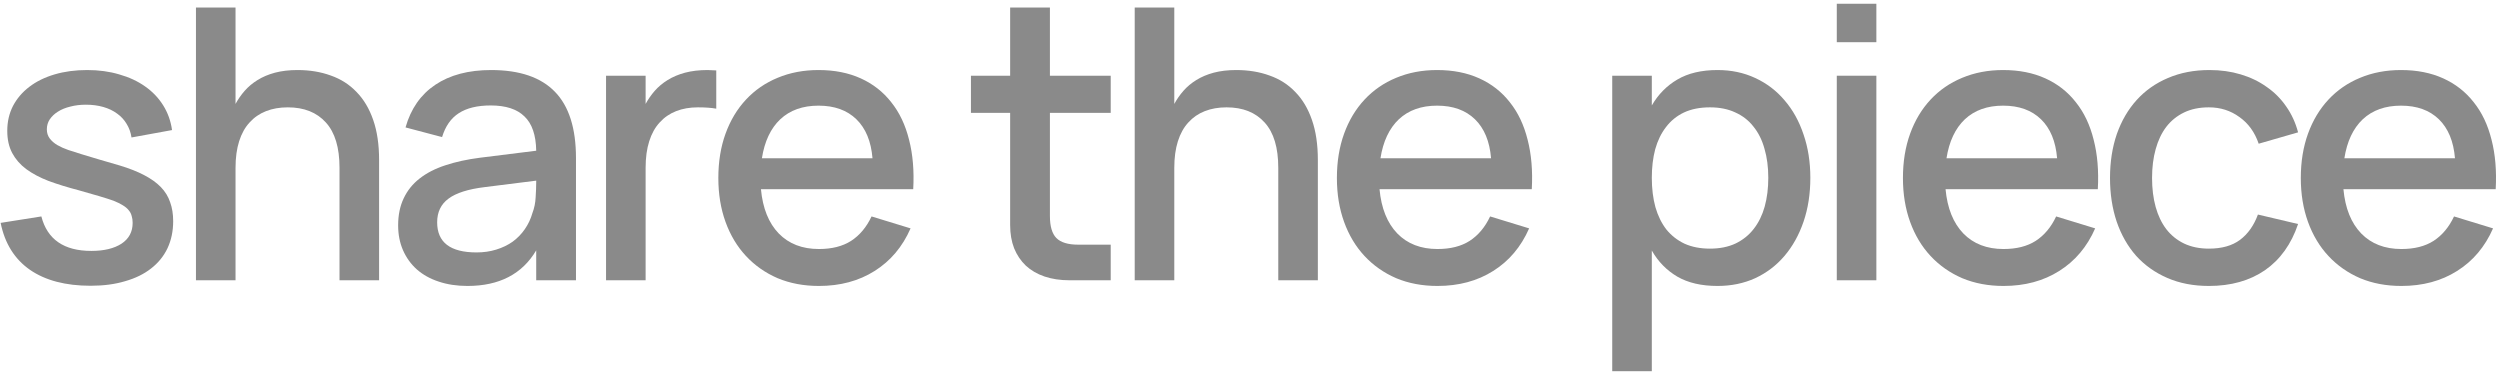
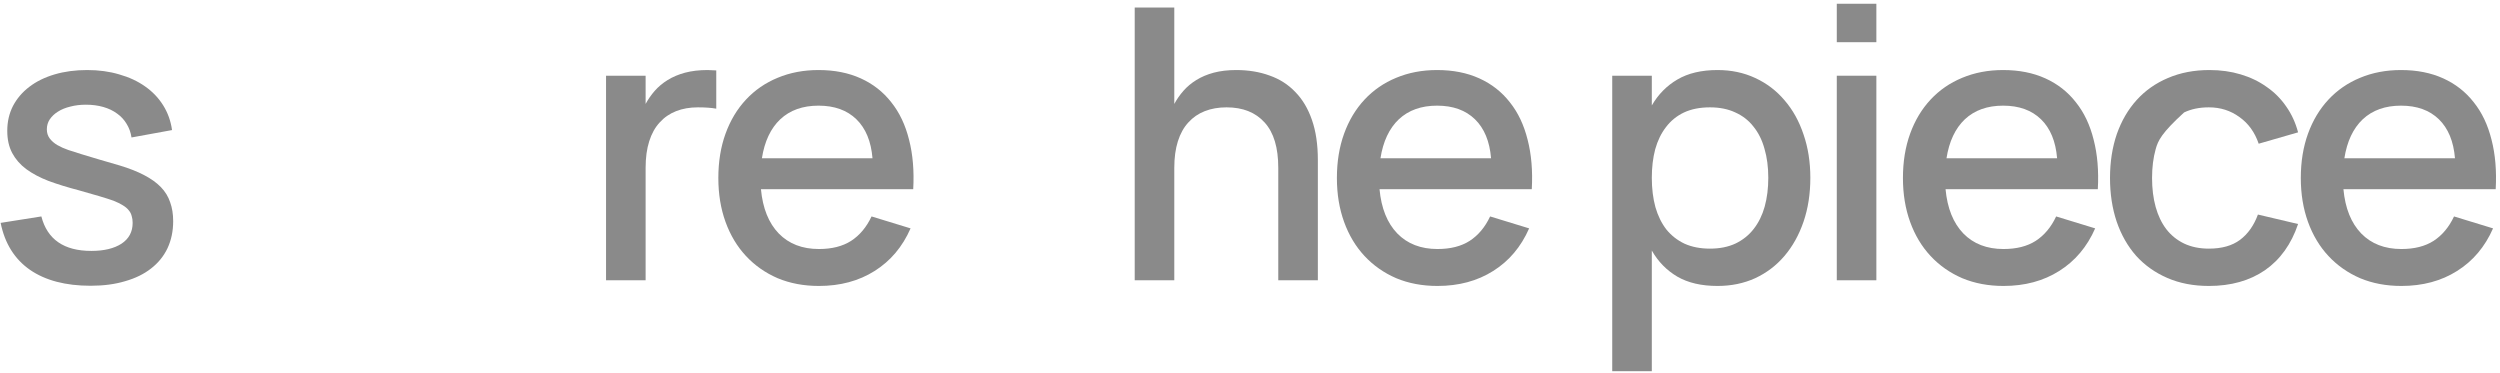
<svg xmlns="http://www.w3.org/2000/svg" width="429" height="64" viewBox="0 0 429 64" fill="none">
  <path d="M15.547 49.036C11.257 49.036 7.79 48.126 5.147 46.306C2.504 44.464 0.824 41.778 0.109 38.246L7.097 37.141C8.115 41.084 10.975 43.056 15.677 43.056C17.843 43.056 19.566 42.644 20.844 41.821C22.123 40.976 22.762 39.784 22.762 38.246C22.762 37.813 22.708 37.423 22.599 37.076C22.513 36.708 22.339 36.372 22.079 36.069C21.841 35.765 21.505 35.484 21.072 35.224C20.66 34.964 20.129 34.704 19.479 34.444C18.873 34.227 18.06 33.967 17.042 33.664C16.045 33.36 14.875 33.024 13.532 32.656C11.625 32.158 9.903 31.627 8.364 31.064C6.848 30.479 5.559 29.796 4.497 29.016C3.457 28.236 2.655 27.315 2.092 26.254C1.529 25.192 1.247 23.924 1.247 22.451C1.247 20.891 1.572 19.472 2.222 18.194C2.894 16.915 3.825 15.821 5.017 14.911C6.23 13.979 7.682 13.264 9.372 12.766C11.062 12.268 12.925 12.019 14.962 12.019C16.955 12.019 18.786 12.268 20.454 12.766C22.144 13.243 23.618 13.925 24.874 14.814C26.153 15.702 27.193 16.785 27.994 18.064C28.796 19.342 29.305 20.761 29.522 22.321L22.567 23.589C22.437 22.722 22.155 21.942 21.722 21.249C21.31 20.555 20.768 19.97 20.097 19.494C19.425 18.995 18.634 18.616 17.724 18.356C16.814 18.096 15.818 17.966 14.734 17.966C13.781 17.966 12.893 18.074 12.069 18.291C11.246 18.486 10.531 18.779 9.924 19.169C9.339 19.537 8.874 19.981 8.527 20.501C8.202 20.999 8.039 21.563 8.039 22.191C8.039 22.798 8.202 23.318 8.527 23.751C8.852 24.184 9.285 24.564 9.827 24.889C10.39 25.214 11.018 25.495 11.712 25.734C12.427 25.972 13.174 26.21 13.954 26.449C14.864 26.709 15.872 27.012 16.977 27.359C18.104 27.684 19.295 28.03 20.552 28.399C22.198 28.897 23.596 29.449 24.744 30.056C25.914 30.663 26.868 31.345 27.604 32.104C28.341 32.862 28.872 33.729 29.197 34.704C29.544 35.657 29.717 36.74 29.717 37.954C29.717 39.665 29.392 41.214 28.742 42.601C28.092 43.966 27.149 45.125 25.914 46.079C24.701 47.032 23.217 47.758 21.462 48.256C19.729 48.776 17.757 49.036 15.547 49.036Z" fill="#8A8A8A" />
-   <path d="M58.261 28.789C58.261 25.322 57.48 22.733 55.92 21.021C54.361 19.288 52.183 18.421 49.388 18.421C48.001 18.421 46.755 18.638 45.651 19.071C44.545 19.504 43.603 20.154 42.823 21.021C42.043 21.866 41.447 22.939 41.035 24.239C40.624 25.539 40.418 27.055 40.418 28.789V48.094H33.626V1.294H40.418V17.836C40.851 17.034 41.371 16.287 41.978 15.594C42.606 14.879 43.343 14.261 44.188 13.741C45.055 13.199 46.051 12.777 47.178 12.474C48.326 12.17 49.615 12.019 51.045 12.019C53.147 12.019 55.054 12.333 56.766 12.961C58.499 13.568 59.972 14.51 61.185 15.789C62.42 17.045 63.374 18.649 64.046 20.599C64.717 22.527 65.053 24.813 65.053 27.456V48.094H58.261V28.789Z" fill="#8A8A8A" />
-   <path d="M84.279 12.019C89.175 12.019 92.826 13.264 95.231 15.756C97.636 18.226 98.839 22.018 98.839 27.131V48.094H92.014V42.959C89.609 47.032 85.676 49.069 80.216 49.069C78.396 49.069 76.75 48.819 75.276 48.321C73.825 47.844 72.579 47.151 71.539 46.241C70.52 45.331 69.73 44.237 69.166 42.959C68.603 41.68 68.321 40.25 68.321 38.669C68.321 36.914 68.635 35.375 69.264 34.054C69.892 32.71 70.802 31.573 71.994 30.641C73.207 29.688 74.68 28.929 76.414 28.366C78.169 27.781 80.151 27.348 82.361 27.066L92.014 25.864C91.971 23.177 91.299 21.216 89.999 19.981C88.721 18.724 86.792 18.096 84.214 18.096C81.917 18.096 80.086 18.54 78.721 19.429C77.378 20.295 76.425 21.66 75.861 23.524L69.589 21.866C70.499 18.659 72.2 16.222 74.691 14.554C77.205 12.864 80.4 12.019 84.279 12.019ZM83.206 32.104C80.346 32.45 78.266 33.111 76.966 34.086C75.666 35.039 75.016 36.394 75.016 38.149C75.016 41.594 77.27 43.316 81.776 43.316C82.99 43.316 84.116 43.154 85.156 42.829C86.218 42.504 87.16 42.049 87.984 41.464C88.807 40.857 89.501 40.142 90.064 39.319C90.649 38.474 91.082 37.553 91.364 36.556C91.689 35.711 91.873 34.812 91.916 33.859C91.981 32.884 92.014 32.006 92.014 31.226V30.999L83.206 32.104Z" fill="#8A8A8A" />
  <path d="M122.911 18.649C122.087 18.497 121.036 18.421 119.758 18.421C118.371 18.421 117.126 18.638 116.021 19.071C114.916 19.504 113.973 20.154 113.193 21.021C112.413 21.866 111.817 22.939 111.406 24.239C110.994 25.539 110.788 27.055 110.788 28.789V48.094H103.996V12.994H110.788V17.836C111.221 17.034 111.741 16.287 112.348 15.594C112.976 14.879 113.713 14.261 114.558 13.741C115.425 13.199 116.421 12.777 117.548 12.474C118.696 12.17 119.986 12.019 121.416 12.019C121.654 12.019 121.903 12.029 122.163 12.051C122.423 12.051 122.672 12.062 122.911 12.084V18.649Z" fill="#8A8A8A" />
  <path d="M140.524 42.731C142.756 42.731 144.597 42.265 146.049 41.334C147.522 40.38 148.692 38.983 149.559 37.141L156.254 39.189C154.867 42.352 152.809 44.789 150.079 46.501C147.371 48.213 144.186 49.069 140.524 49.069C137.924 49.069 135.562 48.624 133.439 47.736C131.337 46.826 129.528 45.559 128.012 43.934C126.495 42.309 125.325 40.359 124.502 38.084C123.678 35.809 123.267 33.295 123.267 30.544C123.267 27.749 123.678 25.214 124.502 22.939C125.325 20.664 126.495 18.714 128.012 17.089C129.528 15.464 131.337 14.218 133.439 13.351C135.562 12.463 137.902 12.019 140.459 12.019C143.189 12.019 145.605 12.495 147.707 13.449C149.808 14.402 151.552 15.767 152.939 17.544C154.347 19.299 155.366 21.444 155.994 23.979C156.644 26.492 156.882 29.319 156.709 32.461H130.579C130.882 35.733 131.901 38.268 133.634 40.066C135.367 41.843 137.664 42.731 140.524 42.731ZM149.722 27.164C149.483 24.26 148.562 22.029 146.959 20.469C145.356 18.909 143.189 18.129 140.459 18.129C137.751 18.129 135.562 18.909 133.894 20.469C132.247 22.029 131.197 24.26 130.742 27.164H149.722Z" fill="#8A8A8A" />
-   <path d="M166.613 12.994H173.341V1.294H180.166V12.994H190.598V19.364H180.166V37.076C180.166 38.831 180.534 40.088 181.271 40.846C182.029 41.604 183.275 41.984 185.008 41.984H190.598V48.094H183.513C181.932 48.094 180.502 47.877 179.223 47.444C177.967 47.01 176.905 46.393 176.038 45.591C175.172 44.768 174.5 43.771 174.023 42.601C173.568 41.431 173.341 40.099 173.341 38.604V19.364H166.613V12.994Z" fill="#8A8A8A" />
  <path d="M219.351 28.789C219.351 25.322 218.571 22.733 217.011 21.021C215.451 19.288 213.274 18.421 210.479 18.421C209.092 18.421 207.846 18.638 206.741 19.071C205.636 19.504 204.694 20.154 203.914 21.021C203.134 21.866 202.538 22.939 202.126 24.239C201.715 25.539 201.509 27.055 201.509 28.789V48.094H194.716V1.294H201.509V17.836C201.942 17.034 202.462 16.287 203.069 15.594C203.697 14.879 204.434 14.261 205.279 13.741C206.145 13.199 207.142 12.777 208.269 12.474C209.417 12.17 210.706 12.019 212.136 12.019C214.238 12.019 216.145 12.333 217.856 12.961C219.59 13.568 221.063 14.51 222.276 15.789C223.511 17.045 224.465 18.649 225.136 20.599C225.808 22.527 226.144 24.813 226.144 27.456V48.094H219.351V28.789Z" fill="#8A8A8A" />
  <path d="M246.67 42.731C248.901 42.731 250.743 42.265 252.195 41.334C253.668 40.38 254.838 38.983 255.705 37.141L262.4 39.189C261.013 42.352 258.955 44.789 256.225 46.501C253.516 48.213 250.331 49.069 246.67 49.069C244.07 49.069 241.708 48.624 239.585 47.736C237.483 46.826 235.674 45.559 234.157 43.934C232.64 42.309 231.47 40.359 230.647 38.084C229.824 35.809 229.412 33.295 229.412 30.544C229.412 27.749 229.824 25.214 230.647 22.939C231.47 20.664 232.64 18.714 234.157 17.089C235.674 15.464 237.483 14.218 239.585 13.351C241.708 12.463 244.048 12.019 246.605 12.019C249.335 12.019 251.75 12.495 253.852 13.449C255.954 14.402 257.698 15.767 259.085 17.544C260.493 19.299 261.511 21.444 262.14 23.979C262.79 26.492 263.028 29.319 262.855 32.461H236.725C237.028 35.733 238.046 38.268 239.78 40.066C241.513 41.843 243.81 42.731 246.67 42.731ZM255.867 27.164C255.629 24.26 254.708 22.029 253.105 20.469C251.501 18.909 249.335 18.129 246.605 18.129C243.896 18.129 241.708 18.909 240.04 20.469C238.393 22.029 237.342 24.26 236.887 27.164H255.867Z" fill="#8A8A8A" />
  <path d="M276.659 63.694V12.994H283.451V18.096C284.556 16.189 286.019 14.705 287.839 13.644C289.681 12.56 291.977 12.019 294.729 12.019C297.091 12.019 299.246 12.474 301.196 13.384C303.168 14.294 304.847 15.572 306.234 17.219C307.642 18.844 308.726 20.794 309.484 23.069C310.264 25.322 310.654 27.803 310.654 30.511C310.654 33.263 310.264 35.776 309.484 38.051C308.704 40.326 307.61 42.287 306.201 43.934C304.815 45.559 303.146 46.826 301.196 47.736C299.246 48.624 297.091 49.069 294.729 49.069C291.977 49.069 289.681 48.538 287.839 47.476C285.997 46.393 284.535 44.898 283.451 42.991V63.694H276.659ZM293.429 42.666C295.097 42.666 296.56 42.374 297.816 41.789C299.073 41.182 300.113 40.348 300.936 39.286C301.781 38.203 302.41 36.924 302.821 35.451C303.233 33.956 303.439 32.309 303.439 30.511C303.439 28.669 303.222 27.012 302.789 25.539C302.377 24.044 301.749 22.776 300.904 21.736C300.081 20.674 299.041 19.862 297.784 19.299C296.549 18.714 295.097 18.421 293.429 18.421C291.717 18.421 290.233 18.714 288.976 19.299C287.741 19.884 286.712 20.718 285.889 21.801C285.066 22.863 284.448 24.13 284.036 25.604C283.646 27.077 283.451 28.713 283.451 30.511C283.451 32.353 283.657 34.032 284.069 35.549C284.502 37.044 285.131 38.322 285.954 39.384C286.799 40.424 287.839 41.236 289.074 41.821C290.331 42.384 291.782 42.666 293.429 42.666Z" fill="#8A8A8A" />
  <path d="M315.192 7.241V0.644H321.984V7.241H315.192ZM315.192 48.094V12.994H321.984V48.094H315.192Z" fill="#8A8A8A" />
  <path d="M343.801 42.731C346.033 42.731 347.875 42.265 349.326 41.334C350.8 40.38 351.97 38.983 352.836 37.141L359.531 39.189C358.145 42.352 356.086 44.789 353.356 46.501C350.648 48.213 347.463 49.069 343.801 49.069C341.201 49.069 338.84 48.624 336.716 47.736C334.615 46.826 332.806 45.559 331.289 43.934C329.772 42.309 328.602 40.359 327.779 38.084C326.956 35.809 326.544 33.295 326.544 30.544C326.544 27.749 326.956 25.214 327.779 22.939C328.602 20.664 329.772 18.714 331.289 17.089C332.806 15.464 334.615 14.218 336.716 13.351C338.84 12.463 341.18 12.019 343.736 12.019C346.466 12.019 348.882 12.495 350.984 13.449C353.086 14.402 354.83 15.767 356.216 17.544C357.625 19.299 358.643 21.444 359.271 23.979C359.921 26.492 360.16 29.319 359.986 32.461H333.856C334.16 35.733 335.178 38.268 336.911 40.066C338.645 41.843 340.941 42.731 343.801 42.731ZM352.999 27.164C352.761 24.26 351.84 22.029 350.236 20.469C348.633 18.909 346.466 18.129 343.736 18.129C341.028 18.129 338.84 18.909 337.171 20.469C335.525 22.029 334.474 24.26 334.019 27.164H352.999Z" fill="#8A8A8A" />
-   <path d="M379.043 49.069C376.4 49.069 374.027 48.614 371.926 47.704C369.824 46.794 368.036 45.526 366.563 43.901C365.111 42.254 363.996 40.294 363.216 38.019C362.457 35.744 362.078 33.252 362.078 30.544C362.078 27.792 362.468 25.279 363.248 23.004C364.05 20.729 365.187 18.779 366.661 17.154C368.134 15.529 369.921 14.272 372.023 13.384C374.146 12.474 376.519 12.019 379.141 12.019C381.069 12.019 382.856 12.268 384.503 12.766C386.171 13.264 387.656 13.979 388.956 14.911C390.277 15.821 391.393 16.937 392.303 18.259C393.235 19.58 393.917 21.064 394.351 22.711L387.591 24.661C386.919 22.689 385.814 21.162 384.276 20.079C382.759 18.974 381.015 18.421 379.043 18.421C377.418 18.421 375.999 18.714 374.786 19.299C373.572 19.884 372.554 20.707 371.731 21.769C370.929 22.83 370.322 24.109 369.911 25.604C369.499 27.077 369.293 28.724 369.293 30.544C369.293 32.364 369.499 34.021 369.911 35.516C370.322 36.989 370.929 38.257 371.731 39.319C372.554 40.38 373.572 41.204 374.786 41.789C376.021 42.374 377.44 42.666 379.043 42.666C381.253 42.666 383.03 42.168 384.373 41.171C385.738 40.153 386.767 38.701 387.461 36.816L394.351 38.441C393.181 41.908 391.285 44.551 388.663 46.371C386.041 48.169 382.835 49.069 379.043 49.069Z" fill="#8A8A8A" />
+   <path d="M379.043 49.069C376.4 49.069 374.027 48.614 371.926 47.704C369.824 46.794 368.036 45.526 366.563 43.901C365.111 42.254 363.996 40.294 363.216 38.019C362.457 35.744 362.078 33.252 362.078 30.544C362.078 27.792 362.468 25.279 363.248 23.004C364.05 20.729 365.187 18.779 366.661 17.154C368.134 15.529 369.921 14.272 372.023 13.384C374.146 12.474 376.519 12.019 379.141 12.019C381.069 12.019 382.856 12.268 384.503 12.766C386.171 13.264 387.656 13.979 388.956 14.911C390.277 15.821 391.393 16.937 392.303 18.259C393.235 19.58 393.917 21.064 394.351 22.711L387.591 24.661C386.919 22.689 385.814 21.162 384.276 20.079C382.759 18.974 381.015 18.421 379.043 18.421C377.418 18.421 375.999 18.714 374.786 19.299C370.929 22.83 370.322 24.109 369.911 25.604C369.499 27.077 369.293 28.724 369.293 30.544C369.293 32.364 369.499 34.021 369.911 35.516C370.322 36.989 370.929 38.257 371.731 39.319C372.554 40.38 373.572 41.204 374.786 41.789C376.021 42.374 377.44 42.666 379.043 42.666C381.253 42.666 383.03 42.168 384.373 41.171C385.738 40.153 386.767 38.701 387.461 36.816L394.351 38.441C393.181 41.908 391.285 44.551 388.663 46.371C386.041 48.169 382.835 49.069 379.043 49.069Z" fill="#8A8A8A" />
  <path d="M412.077 42.731C414.309 42.731 416.15 42.265 417.602 41.334C419.075 40.38 420.245 38.983 421.112 37.141L427.807 39.189C426.42 42.352 424.362 44.789 421.632 46.501C418.924 48.213 415.739 49.069 412.077 49.069C409.477 49.069 407.115 48.624 404.992 47.736C402.89 46.826 401.081 45.559 399.564 43.934C398.048 42.309 396.878 40.359 396.054 38.084C395.231 35.809 394.819 33.295 394.819 30.544C394.819 27.749 395.231 25.214 396.054 22.939C396.878 20.664 398.048 18.714 399.564 17.089C401.081 15.464 402.89 14.218 404.992 13.351C407.115 12.463 409.455 12.019 412.012 12.019C414.742 12.019 417.158 12.495 419.259 13.449C421.361 14.402 423.105 15.767 424.492 17.544C425.9 19.299 426.919 21.444 427.547 23.979C428.197 26.492 428.435 29.319 428.262 32.461H402.132C402.435 35.733 403.453 38.268 405.187 40.066C406.92 41.843 409.217 42.731 412.077 42.731ZM421.274 27.164C421.036 24.26 420.115 22.029 418.512 20.469C416.909 18.909 414.742 18.129 412.012 18.129C409.304 18.129 407.115 18.909 405.447 20.469C403.8 22.029 402.749 24.26 402.294 27.164H421.274Z" fill="#8A8A8A" />
</svg>